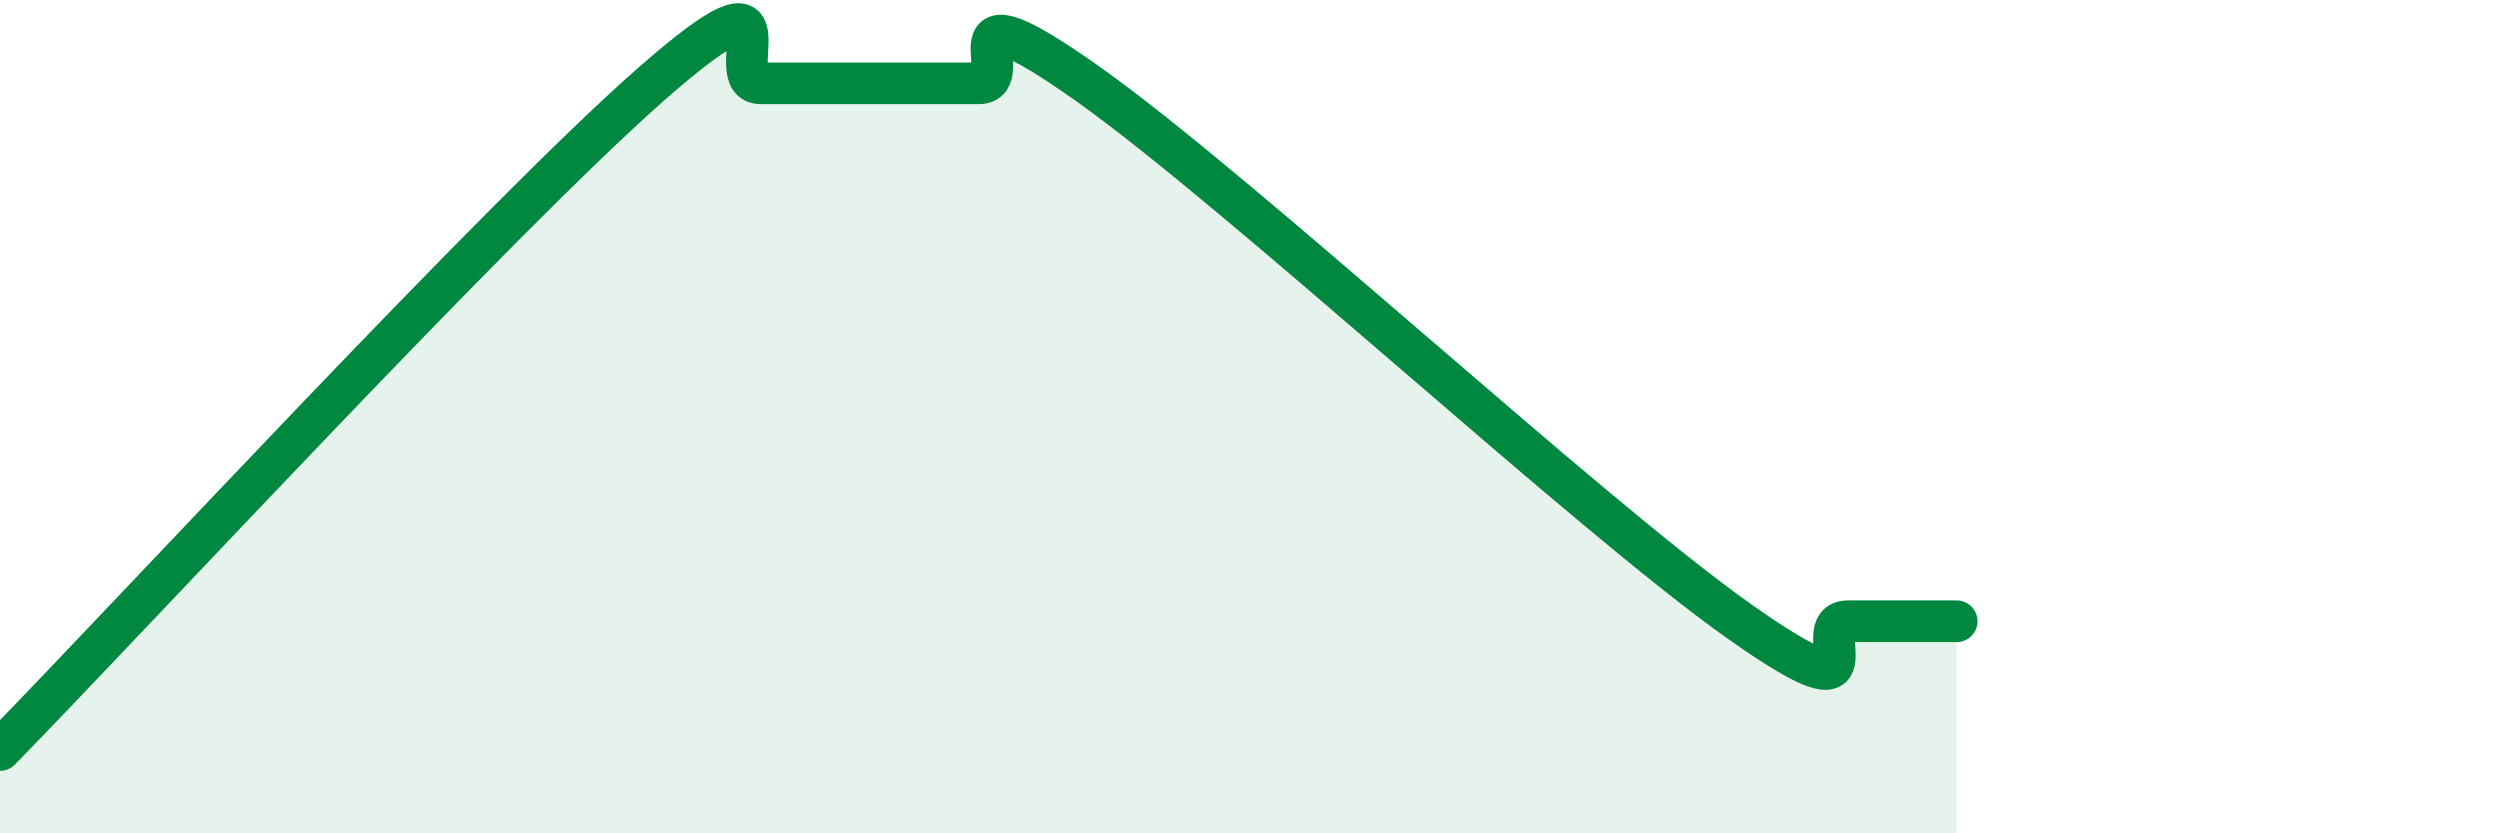
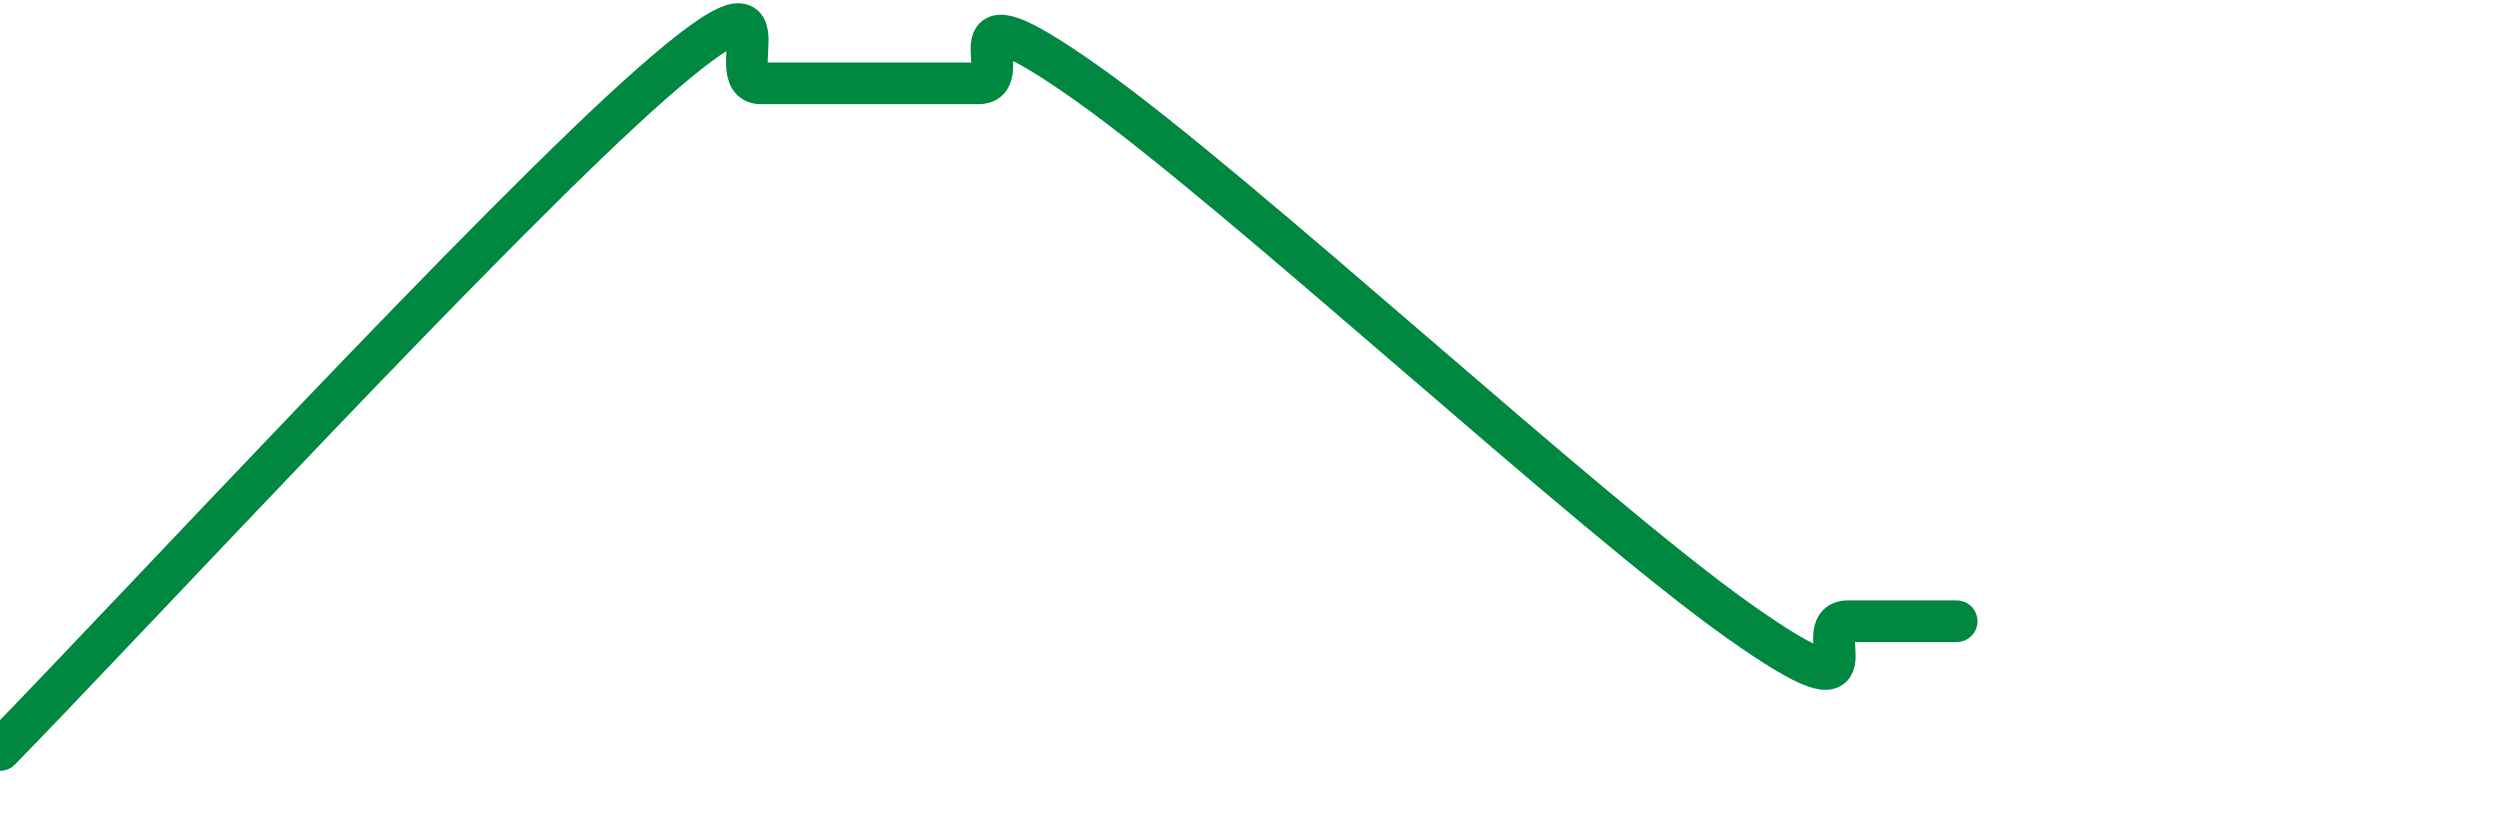
<svg xmlns="http://www.w3.org/2000/svg" width="60" height="20" viewBox="0 0 60 20">
-   <path d="M 0,18 C 3.13,14.8 12,5.2 15.65,2 C 19.3,-1.2 17.22,2 18.26,2 C 19.3,2 19.83,2 20.87,2 C 21.91,2 22.44,2 23.48,2 C 24.52,2 22.44,-0.58 26.09,2 C 29.74,4.58 38.09,12.33 41.74,14.91 C 45.39,17.49 43.31,14.91 44.35,14.91 C 45.39,14.91 46.44,14.91 46.96,14.91L46.96 20L0 20Z" fill="#008740" opacity="0.1" stroke-linecap="round" stroke-linejoin="round" />
  <path d="M 0,18 C 3.13,14.8 12,5.2 15.65,2 C 19.3,-1.2 17.22,2 18.26,2 C 19.3,2 19.83,2 20.87,2 C 21.91,2 22.44,2 23.48,2 C 24.52,2 22.44,-0.58 26.09,2 C 29.74,4.58 38.09,12.33 41.74,14.91 C 45.39,17.49 43.31,14.91 44.35,14.91 C 45.39,14.91 46.44,14.91 46.96,14.91" stroke="#008740" stroke-width="1" fill="none" stroke-linecap="round" stroke-linejoin="round" />
</svg>